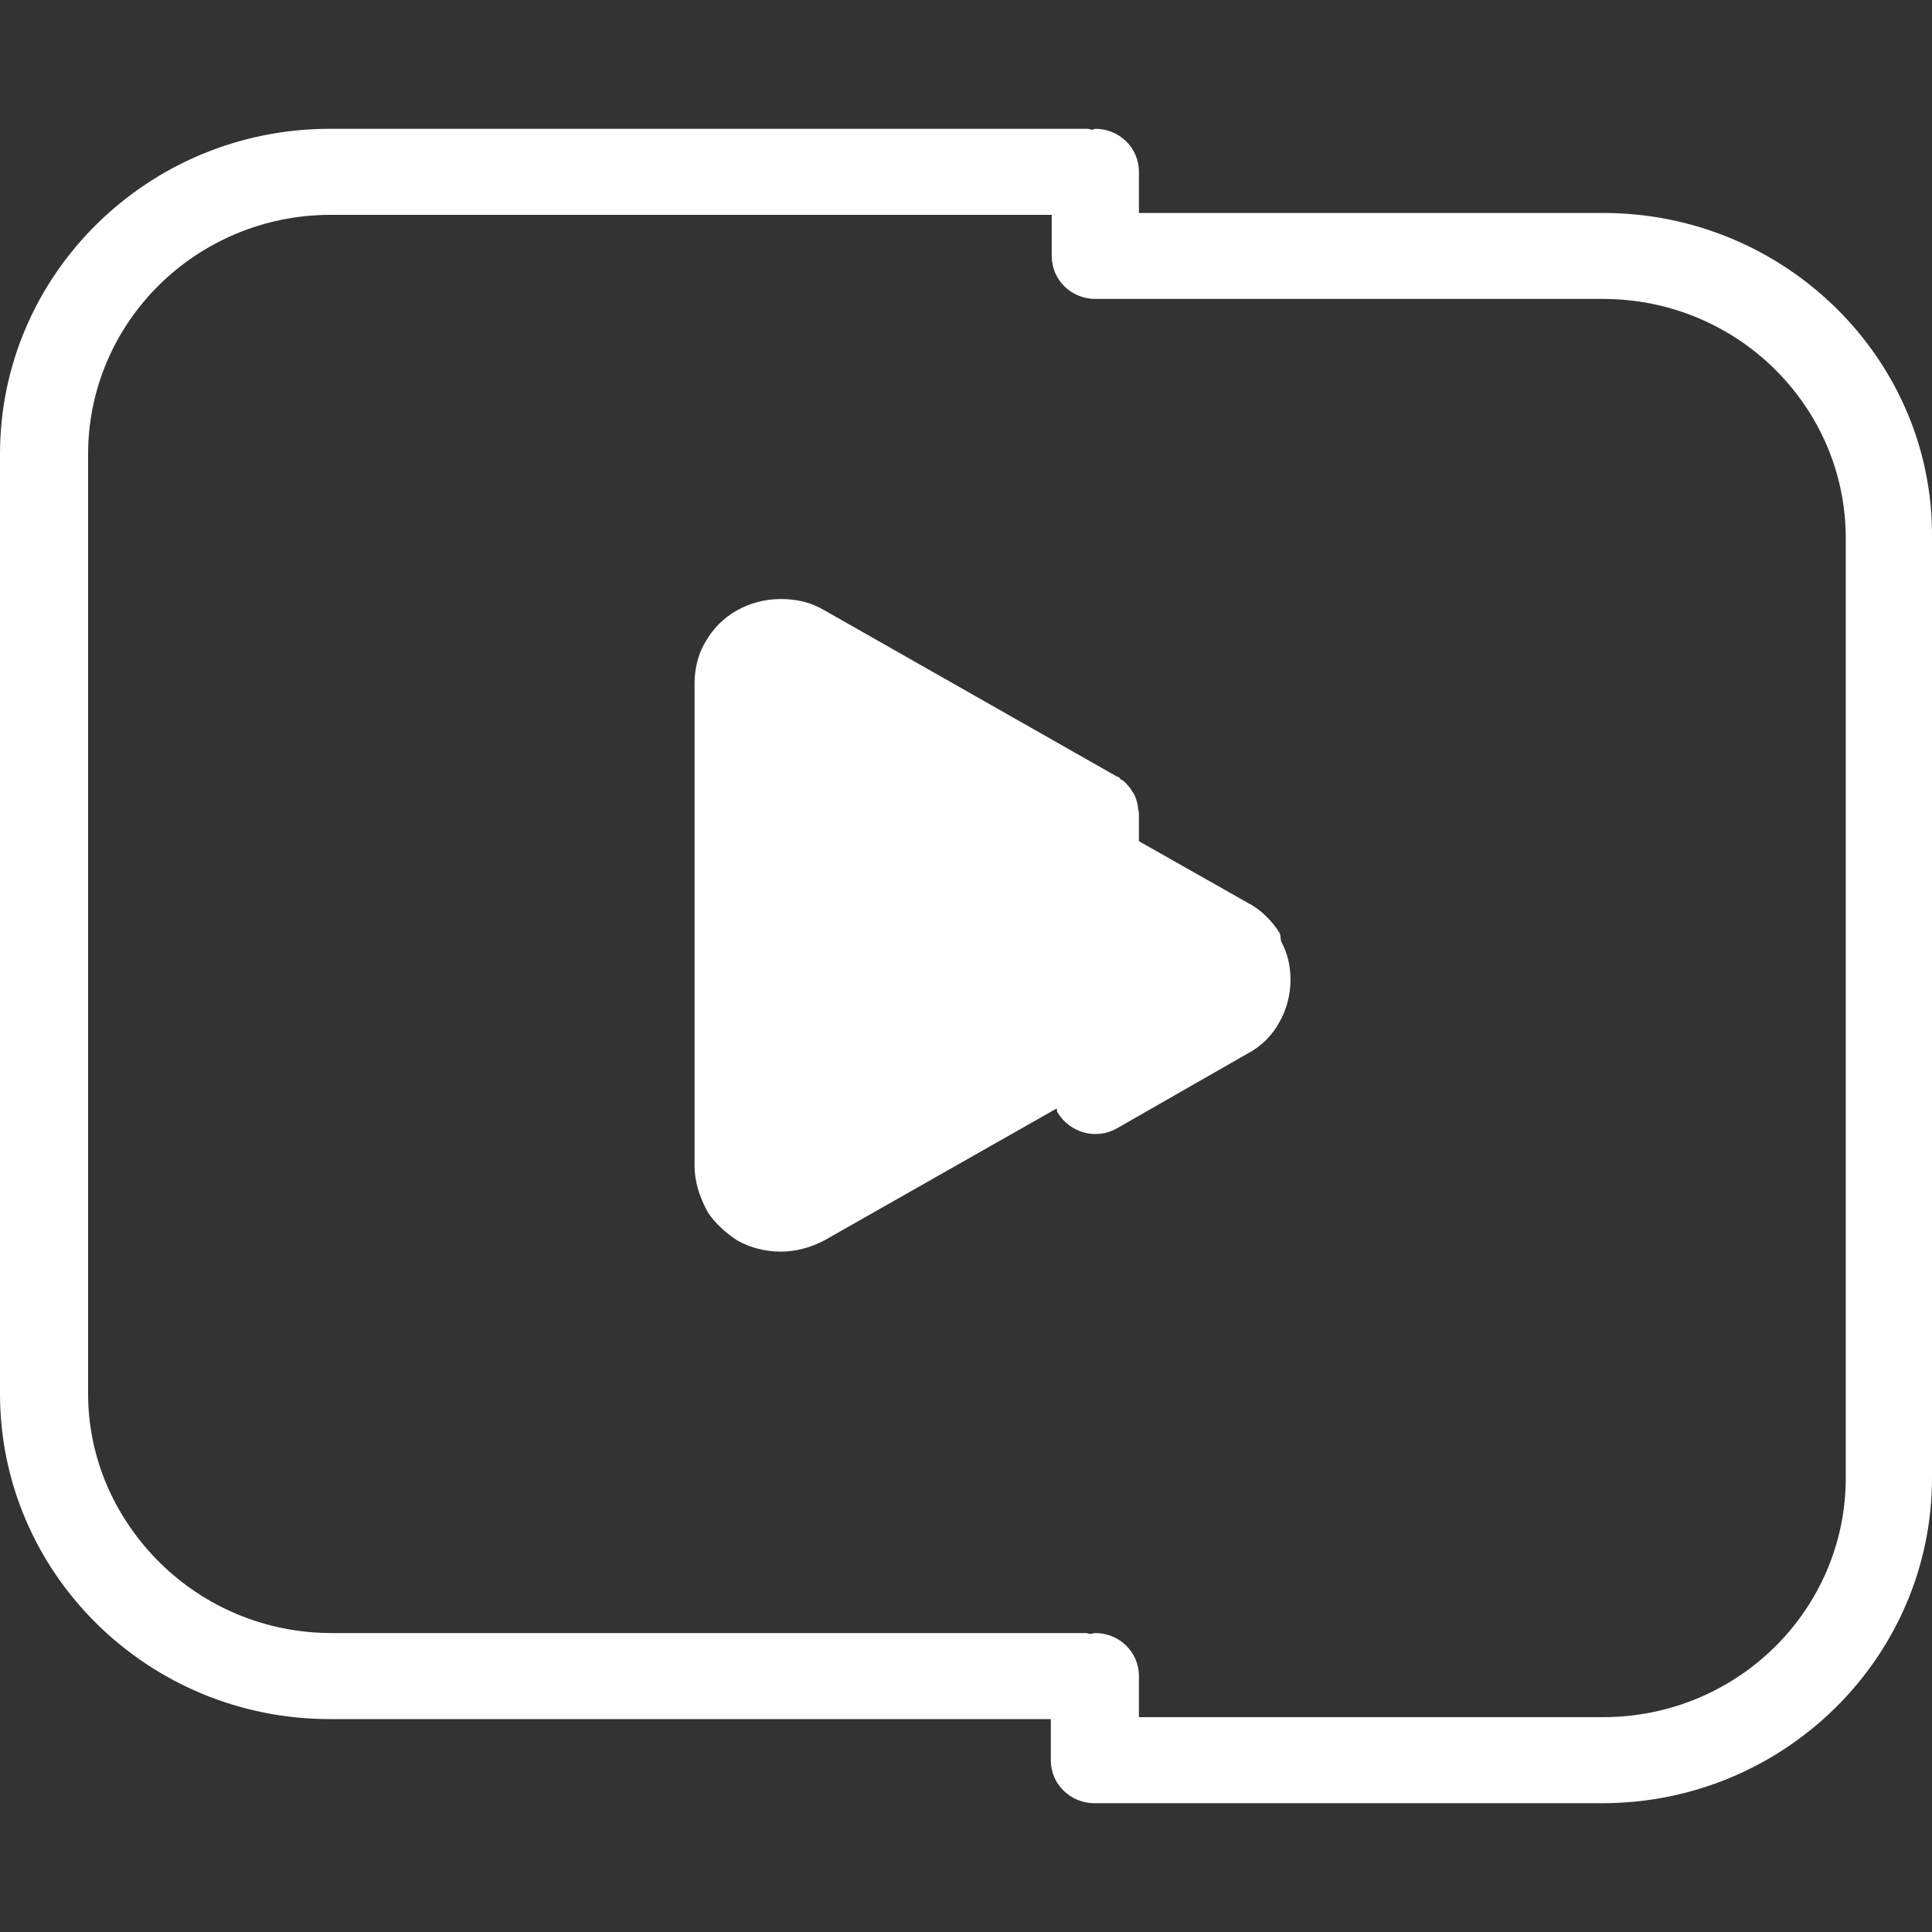
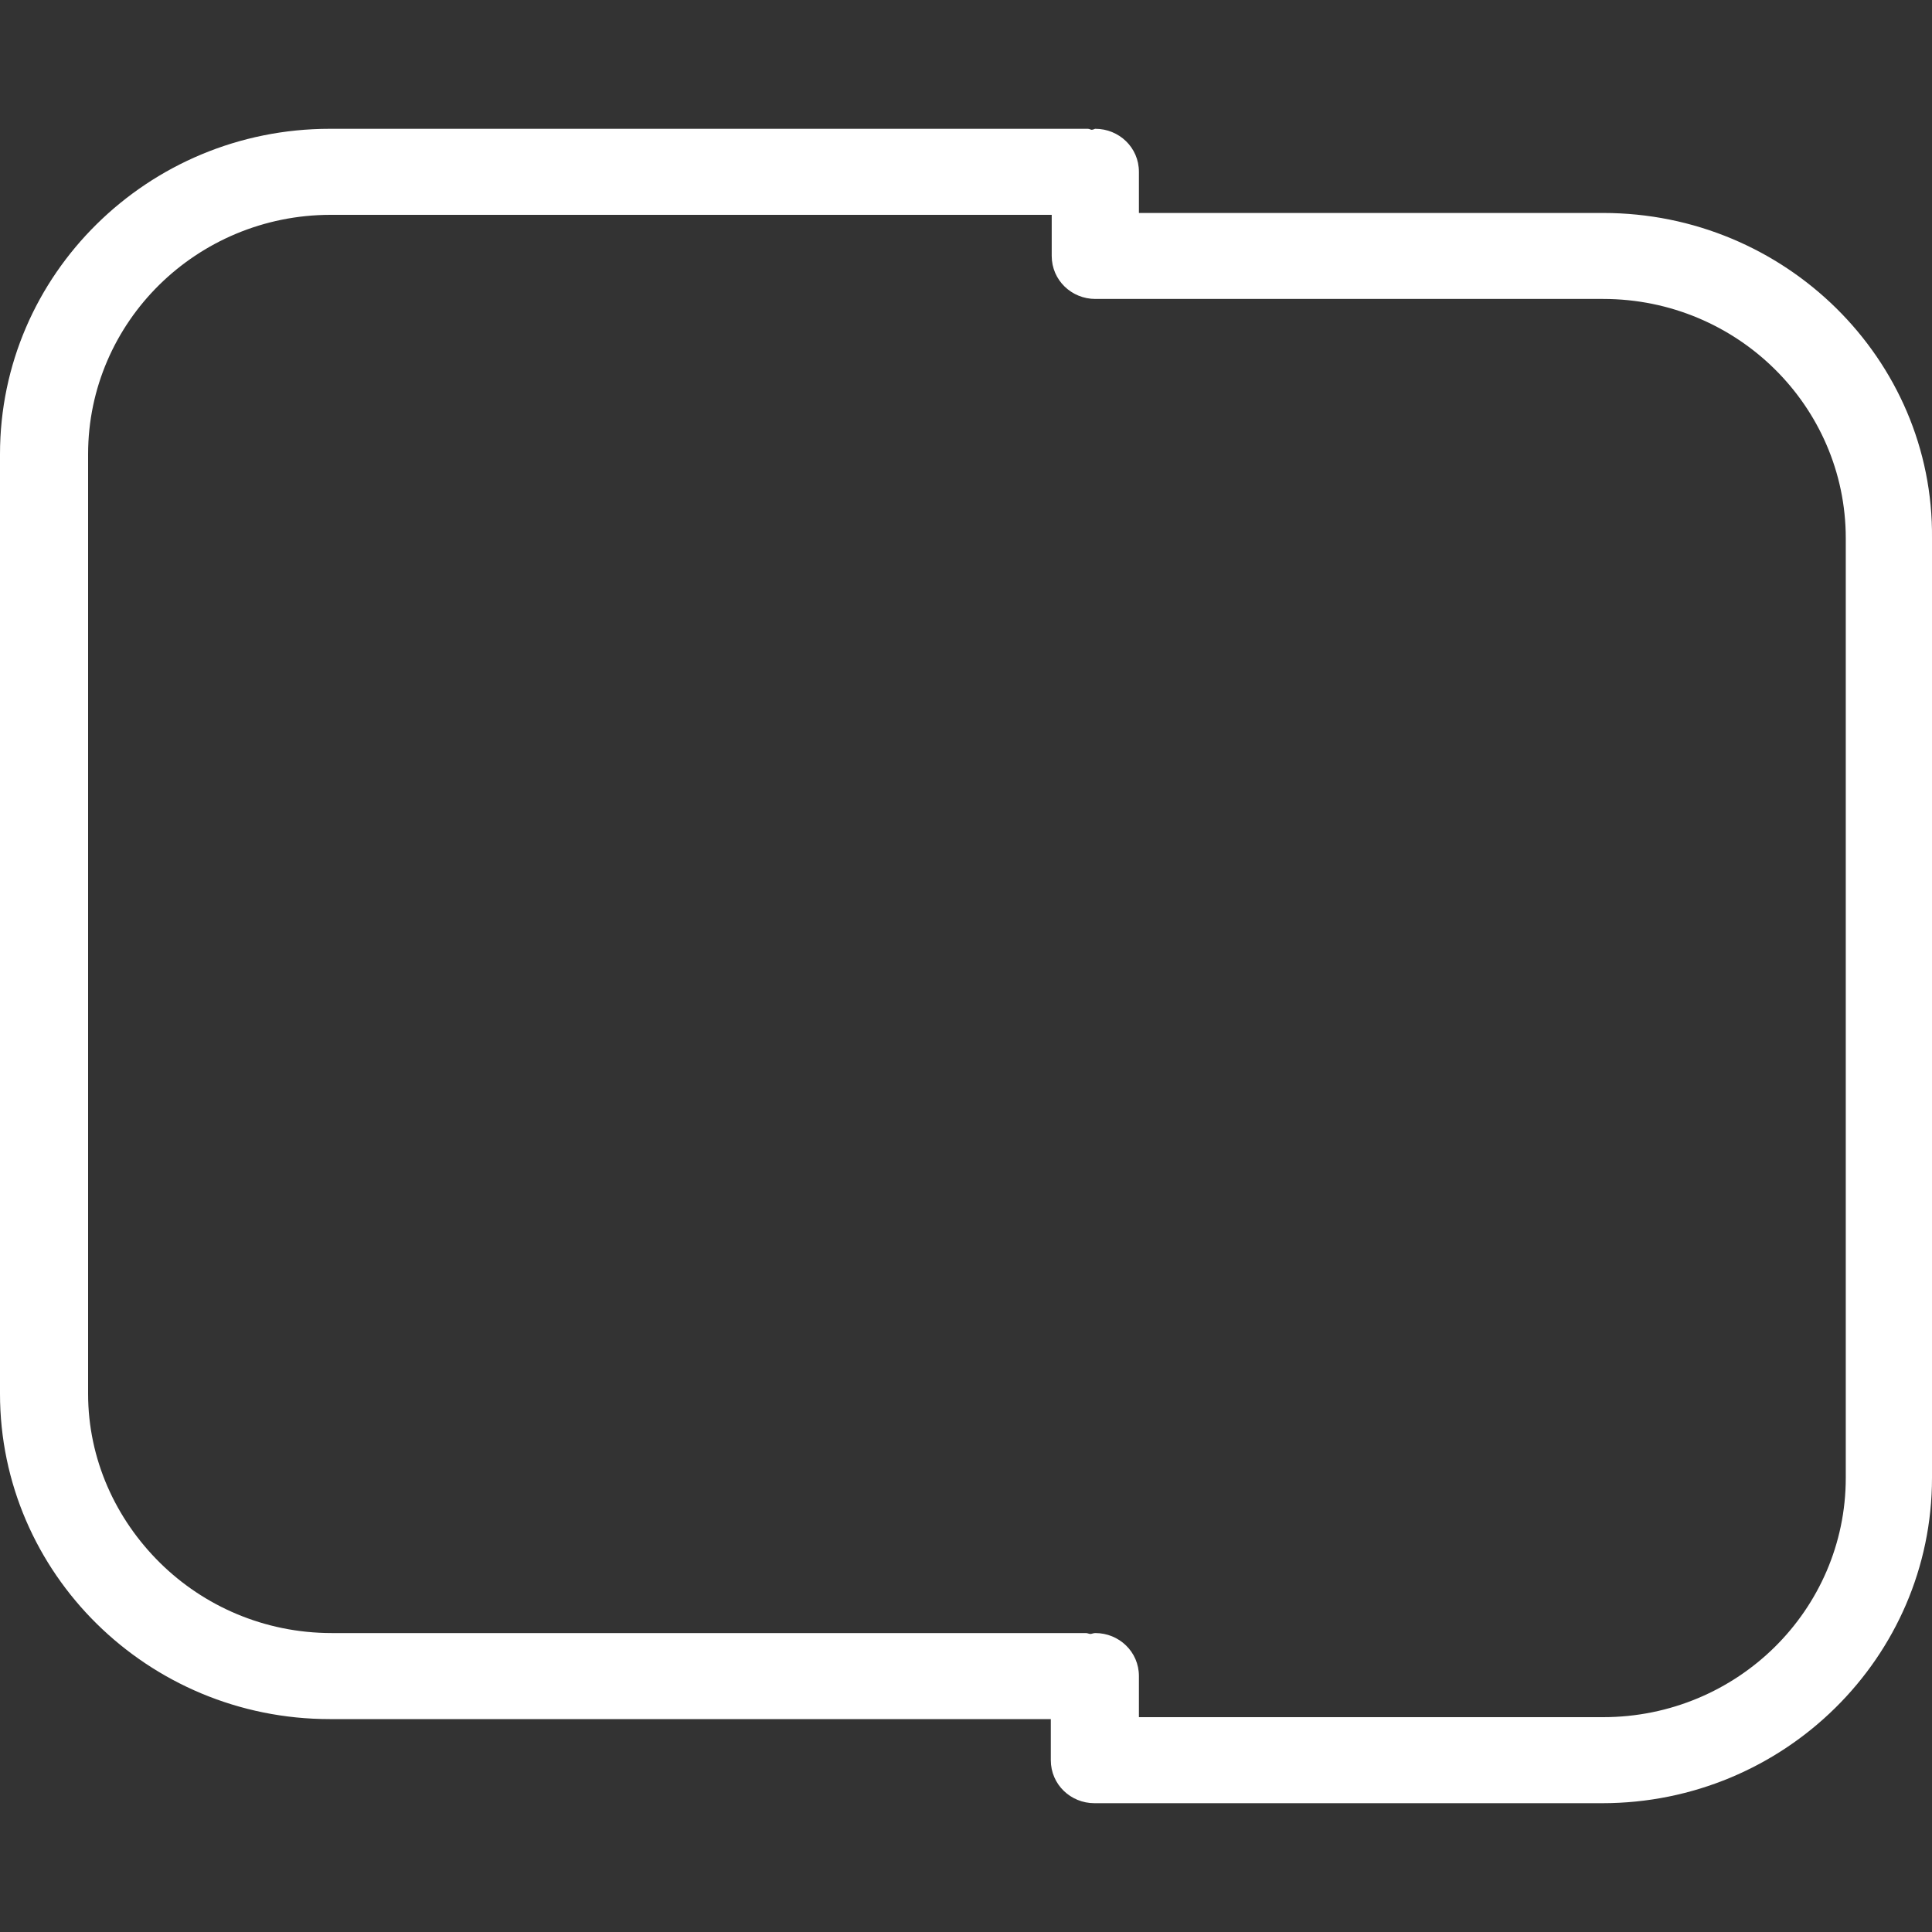
<svg xmlns="http://www.w3.org/2000/svg" width="30" height="30" viewBox="0 0 30 30" fill="none">
  <rect x="0" y="0" width="30" height="30" fill="#333333" stroke="none" />
  <path d="M28.514 4.787C27.587 3.873 26.307 3.307 24.894 3.307H17.685V2.668C17.685 2.29 17.376 2 17.008 2C16.994 2 16.979 2.015 16.949 2.015C16.935 2.015 16.92 2 16.89 2H5.12C3.708 2 2.428 2.566 1.501 3.481C0.574 4.395 0 5.658 0 7.052V21.642C0 23.035 0.574 24.298 1.501 25.213C2.428 26.127 3.708 26.694 5.12 26.694H16.317V27.332C16.317 27.71 16.626 28 16.994 28H24.88C26.292 28 27.572 27.434 28.499 26.519C29.426 25.605 30 24.342 30 22.948V8.358C30.014 6.965 29.441 5.702 28.514 4.787ZM28.661 22.948C28.661 23.979 28.234 24.908 27.557 25.576C26.881 26.243 25.939 26.664 24.894 26.664H17.685V26.026C17.685 25.648 17.376 25.358 17.008 25.358C16.979 25.358 16.949 25.372 16.935 25.372C16.905 25.372 16.89 25.358 16.861 25.358H5.15C4.105 25.358 3.163 24.937 2.486 24.269C1.795 23.587 1.368 22.658 1.368 21.642V7.052C1.368 6.021 1.795 5.092 2.472 4.424C3.149 3.757 4.09 3.336 5.135 3.336H16.331V3.974C16.331 4.352 16.64 4.642 17.008 4.642H24.894C25.939 4.642 26.881 5.063 27.557 5.731C28.234 6.399 28.661 7.328 28.661 8.358V22.948Z" fill="white" />
-   <path d="M19.877 14.499C19.759 14.31 19.598 14.136 19.377 14.02L17.685 13.062V12.627C17.685 12.597 17.67 12.568 17.67 12.539C17.67 12.496 17.656 12.452 17.641 12.409C17.626 12.365 17.611 12.322 17.582 12.293C17.567 12.264 17.538 12.22 17.508 12.191C17.479 12.147 17.435 12.118 17.405 12.104C17.391 12.089 17.376 12.06 17.347 12.06L12.8 9.476C12.58 9.346 12.359 9.302 12.123 9.302C11.888 9.302 11.653 9.36 11.447 9.476C11.241 9.592 11.079 9.752 10.961 9.955C10.844 10.144 10.785 10.376 10.785 10.623V18.099C10.785 18.346 10.858 18.564 10.961 18.767L10.991 18.825C11.108 18.999 11.27 19.145 11.447 19.261C11.653 19.377 11.888 19.435 12.123 19.435C12.344 19.435 12.58 19.377 12.8 19.261L16.405 17.214C16.42 17.228 16.405 17.243 16.42 17.272C16.611 17.591 17.023 17.707 17.347 17.519L19.377 16.357C19.598 16.241 19.759 16.067 19.863 15.878C19.98 15.675 20.039 15.443 20.039 15.21C20.039 15.007 19.995 14.804 19.892 14.615L19.877 14.499Z" fill="white" />
</svg>